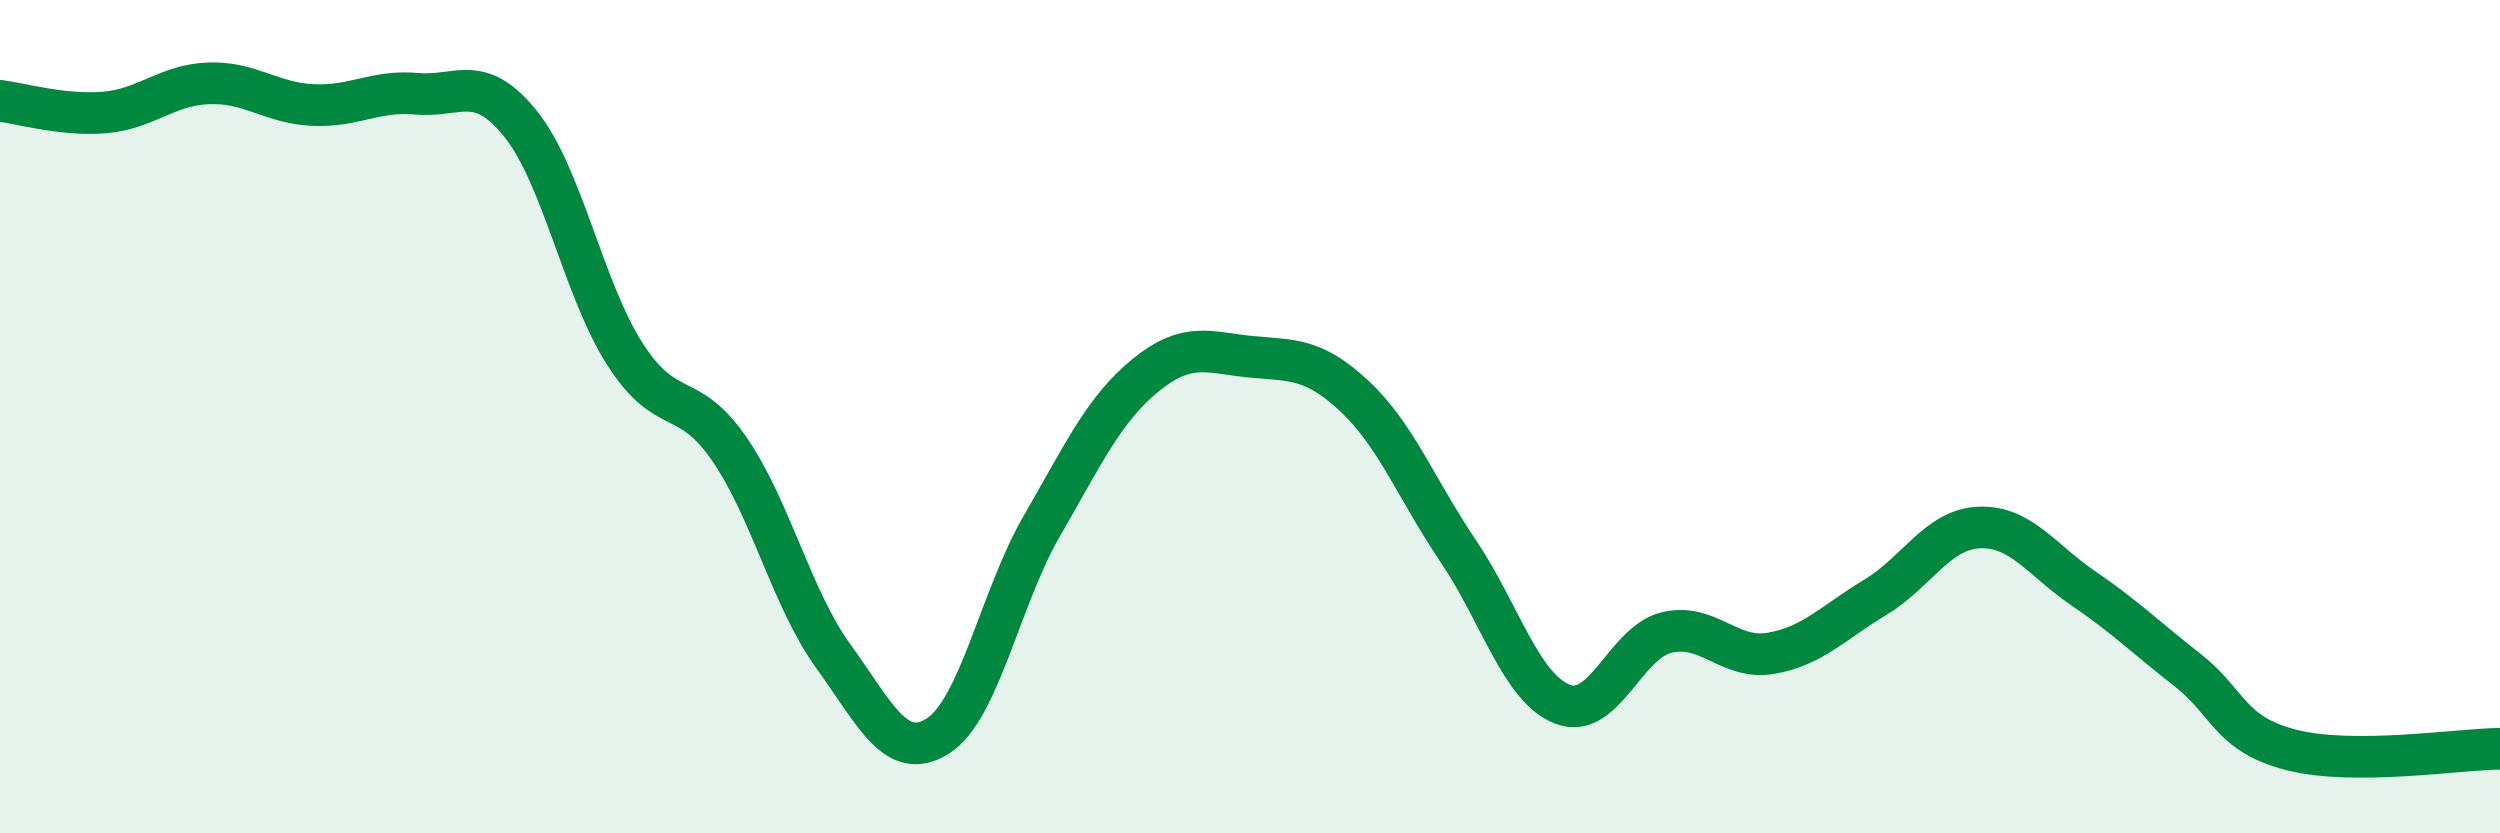
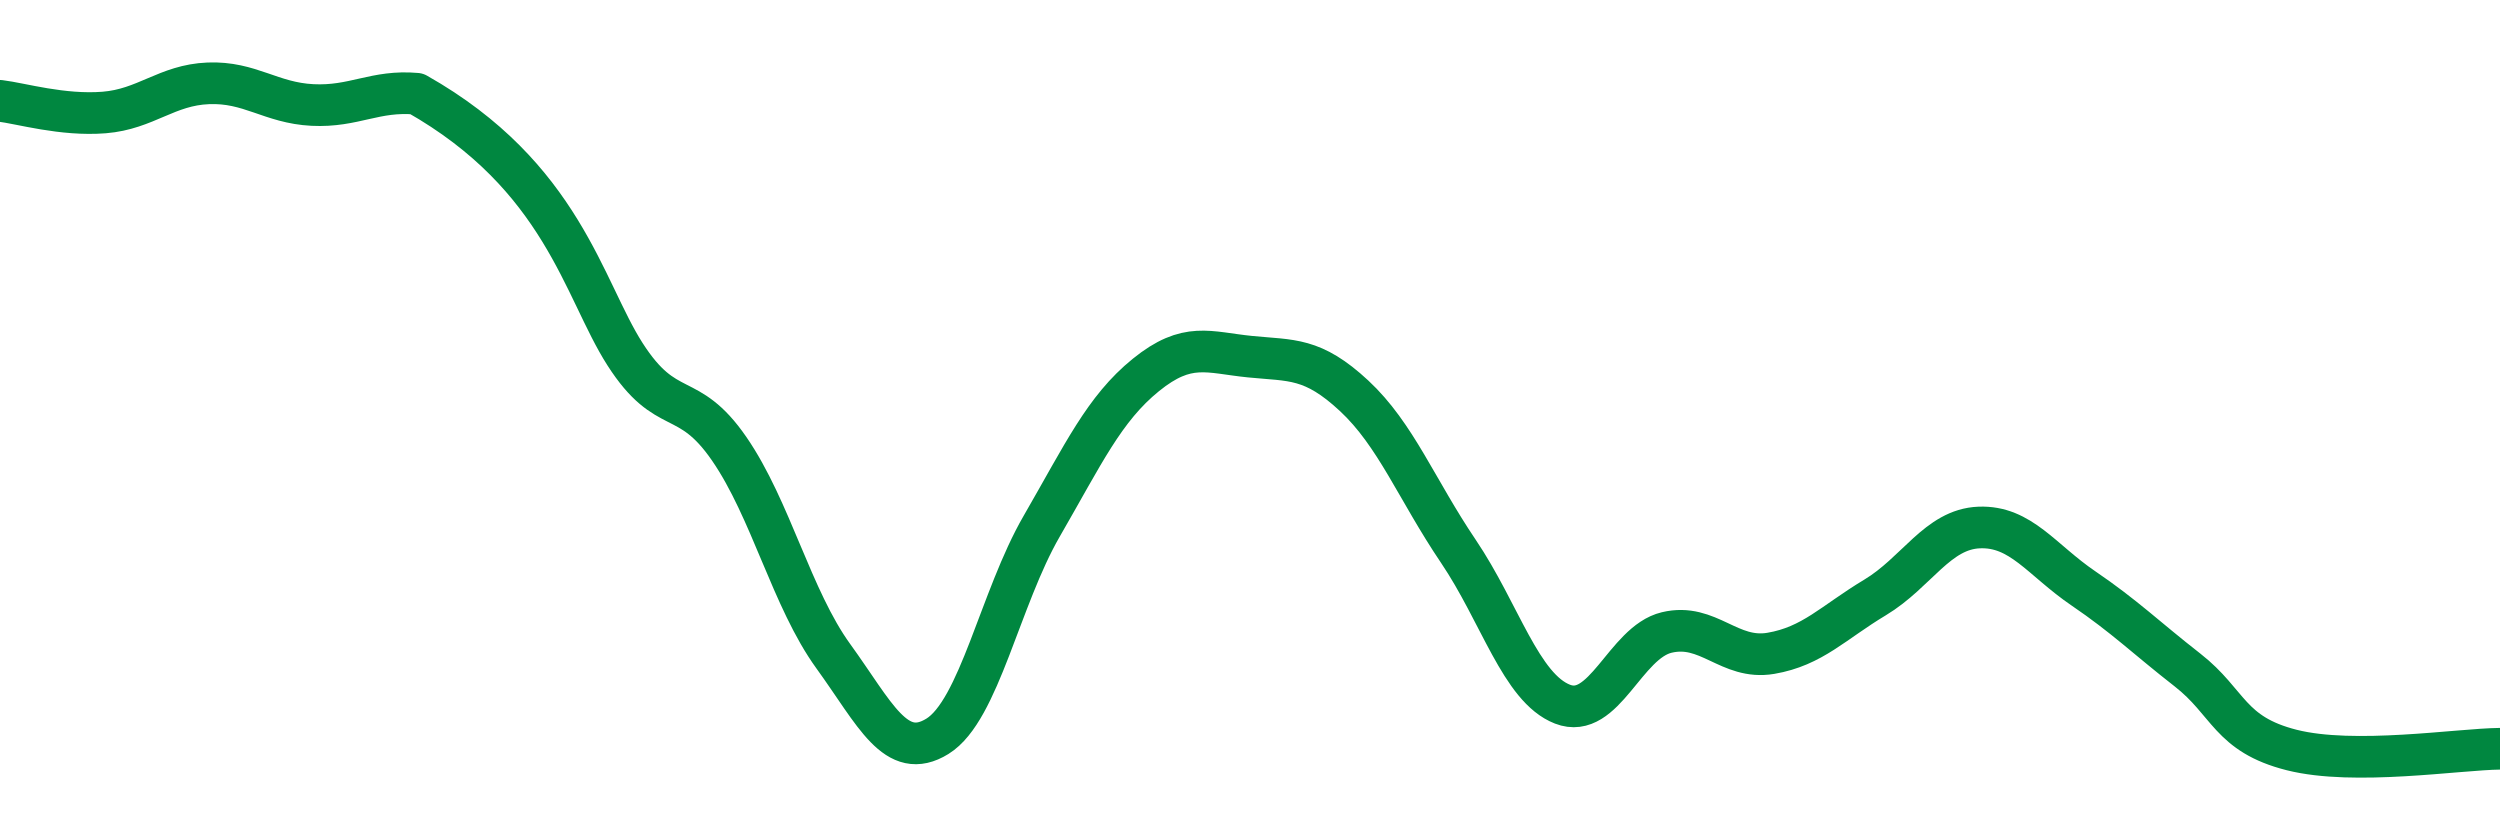
<svg xmlns="http://www.w3.org/2000/svg" width="60" height="20" viewBox="0 0 60 20">
-   <path d="M 0,2.42 C 0.5,2.48 1.5,2.78 2.5,2.7 C 3.5,2.62 4,2.04 5,2 C 6,1.96 6.5,2.47 7.5,2.52 C 8.5,2.57 9,2.16 10,2.25 C 11,2.34 11.5,1.73 12.5,2.98 C 13.5,4.23 14,6.94 15,8.5 C 16,10.06 16.5,9.32 17.5,10.77 C 18.5,12.22 19,14.37 20,15.75 C 21,17.13 21.5,18.29 22.5,17.67 C 23.5,17.05 24,14.36 25,12.63 C 26,10.9 26.5,9.81 27.5,9 C 28.5,8.19 29,8.46 30,8.56 C 31,8.66 31.5,8.57 32.5,9.5 C 33.5,10.43 34,11.75 35,13.23 C 36,14.71 36.5,16.51 37.5,16.9 C 38.5,17.29 39,15.42 40,15.18 C 41,14.94 41.5,15.85 42.5,15.68 C 43.5,15.51 44,14.94 45,14.34 C 46,13.74 46.5,12.7 47.5,12.66 C 48.5,12.62 49,13.44 50,14.12 C 51,14.8 51.5,15.3 52.5,16.08 C 53.5,16.86 53.5,17.62 55,18 C 56.5,18.38 59,17.98 60,17.97L60 20L0 20Z" fill="#008740" opacity="0.1" stroke-linecap="round" stroke-linejoin="round" />
-   <path d="M 0,2.42 C 0.5,2.48 1.5,2.78 2.5,2.7 C 3.5,2.62 4,2.04 5,2 C 6,1.96 6.5,2.47 7.5,2.52 C 8.5,2.57 9,2.16 10,2.25 C 11,2.34 11.5,1.73 12.5,2.98 C 13.5,4.23 14,6.94 15,8.5 C 16,10.06 16.5,9.32 17.5,10.77 C 18.5,12.22 19,14.37 20,15.75 C 21,17.13 21.5,18.29 22.5,17.67 C 23.5,17.05 24,14.36 25,12.63 C 26,10.9 26.5,9.81 27.5,9 C 28.5,8.19 29,8.46 30,8.56 C 31,8.66 31.5,8.57 32.5,9.5 C 33.5,10.43 34,11.75 35,13.23 C 36,14.71 36.5,16.51 37.5,16.9 C 38.5,17.29 39,15.42 40,15.18 C 41,14.94 41.5,15.85 42.5,15.68 C 43.5,15.51 44,14.94 45,14.34 C 46,13.74 46.5,12.7 47.5,12.66 C 48.5,12.62 49,13.44 50,14.12 C 51,14.8 51.5,15.3 52.5,16.08 C 53.5,16.86 53.5,17.62 55,18 C 56.5,18.38 59,17.98 60,17.97" stroke="#008740" stroke-width="1" fill="none" stroke-linecap="round" stroke-linejoin="round" />
+   <path d="M 0,2.42 C 0.5,2.48 1.5,2.78 2.5,2.7 C 3.5,2.62 4,2.04 5,2 C 6,1.96 6.5,2.47 7.5,2.52 C 8.5,2.57 9,2.16 10,2.25 C 13.5,4.23 14,6.94 15,8.5 C 16,10.06 16.5,9.32 17.5,10.77 C 18.5,12.22 19,14.37 20,15.75 C 21,17.13 21.5,18.29 22.5,17.67 C 23.5,17.05 24,14.36 25,12.63 C 26,10.9 26.5,9.81 27.5,9 C 28.5,8.19 29,8.46 30,8.56 C 31,8.66 31.5,8.57 32.5,9.5 C 33.5,10.43 34,11.75 35,13.23 C 36,14.71 36.5,16.51 37.5,16.9 C 38.5,17.29 39,15.42 40,15.18 C 41,14.94 41.5,15.85 42.5,15.68 C 43.5,15.51 44,14.94 45,14.34 C 46,13.74 46.5,12.7 47.5,12.66 C 48.5,12.62 49,13.44 50,14.12 C 51,14.8 51.5,15.3 52.5,16.08 C 53.5,16.86 53.5,17.62 55,18 C 56.5,18.38 59,17.98 60,17.97" stroke="#008740" stroke-width="1" fill="none" stroke-linecap="round" stroke-linejoin="round" />
</svg>